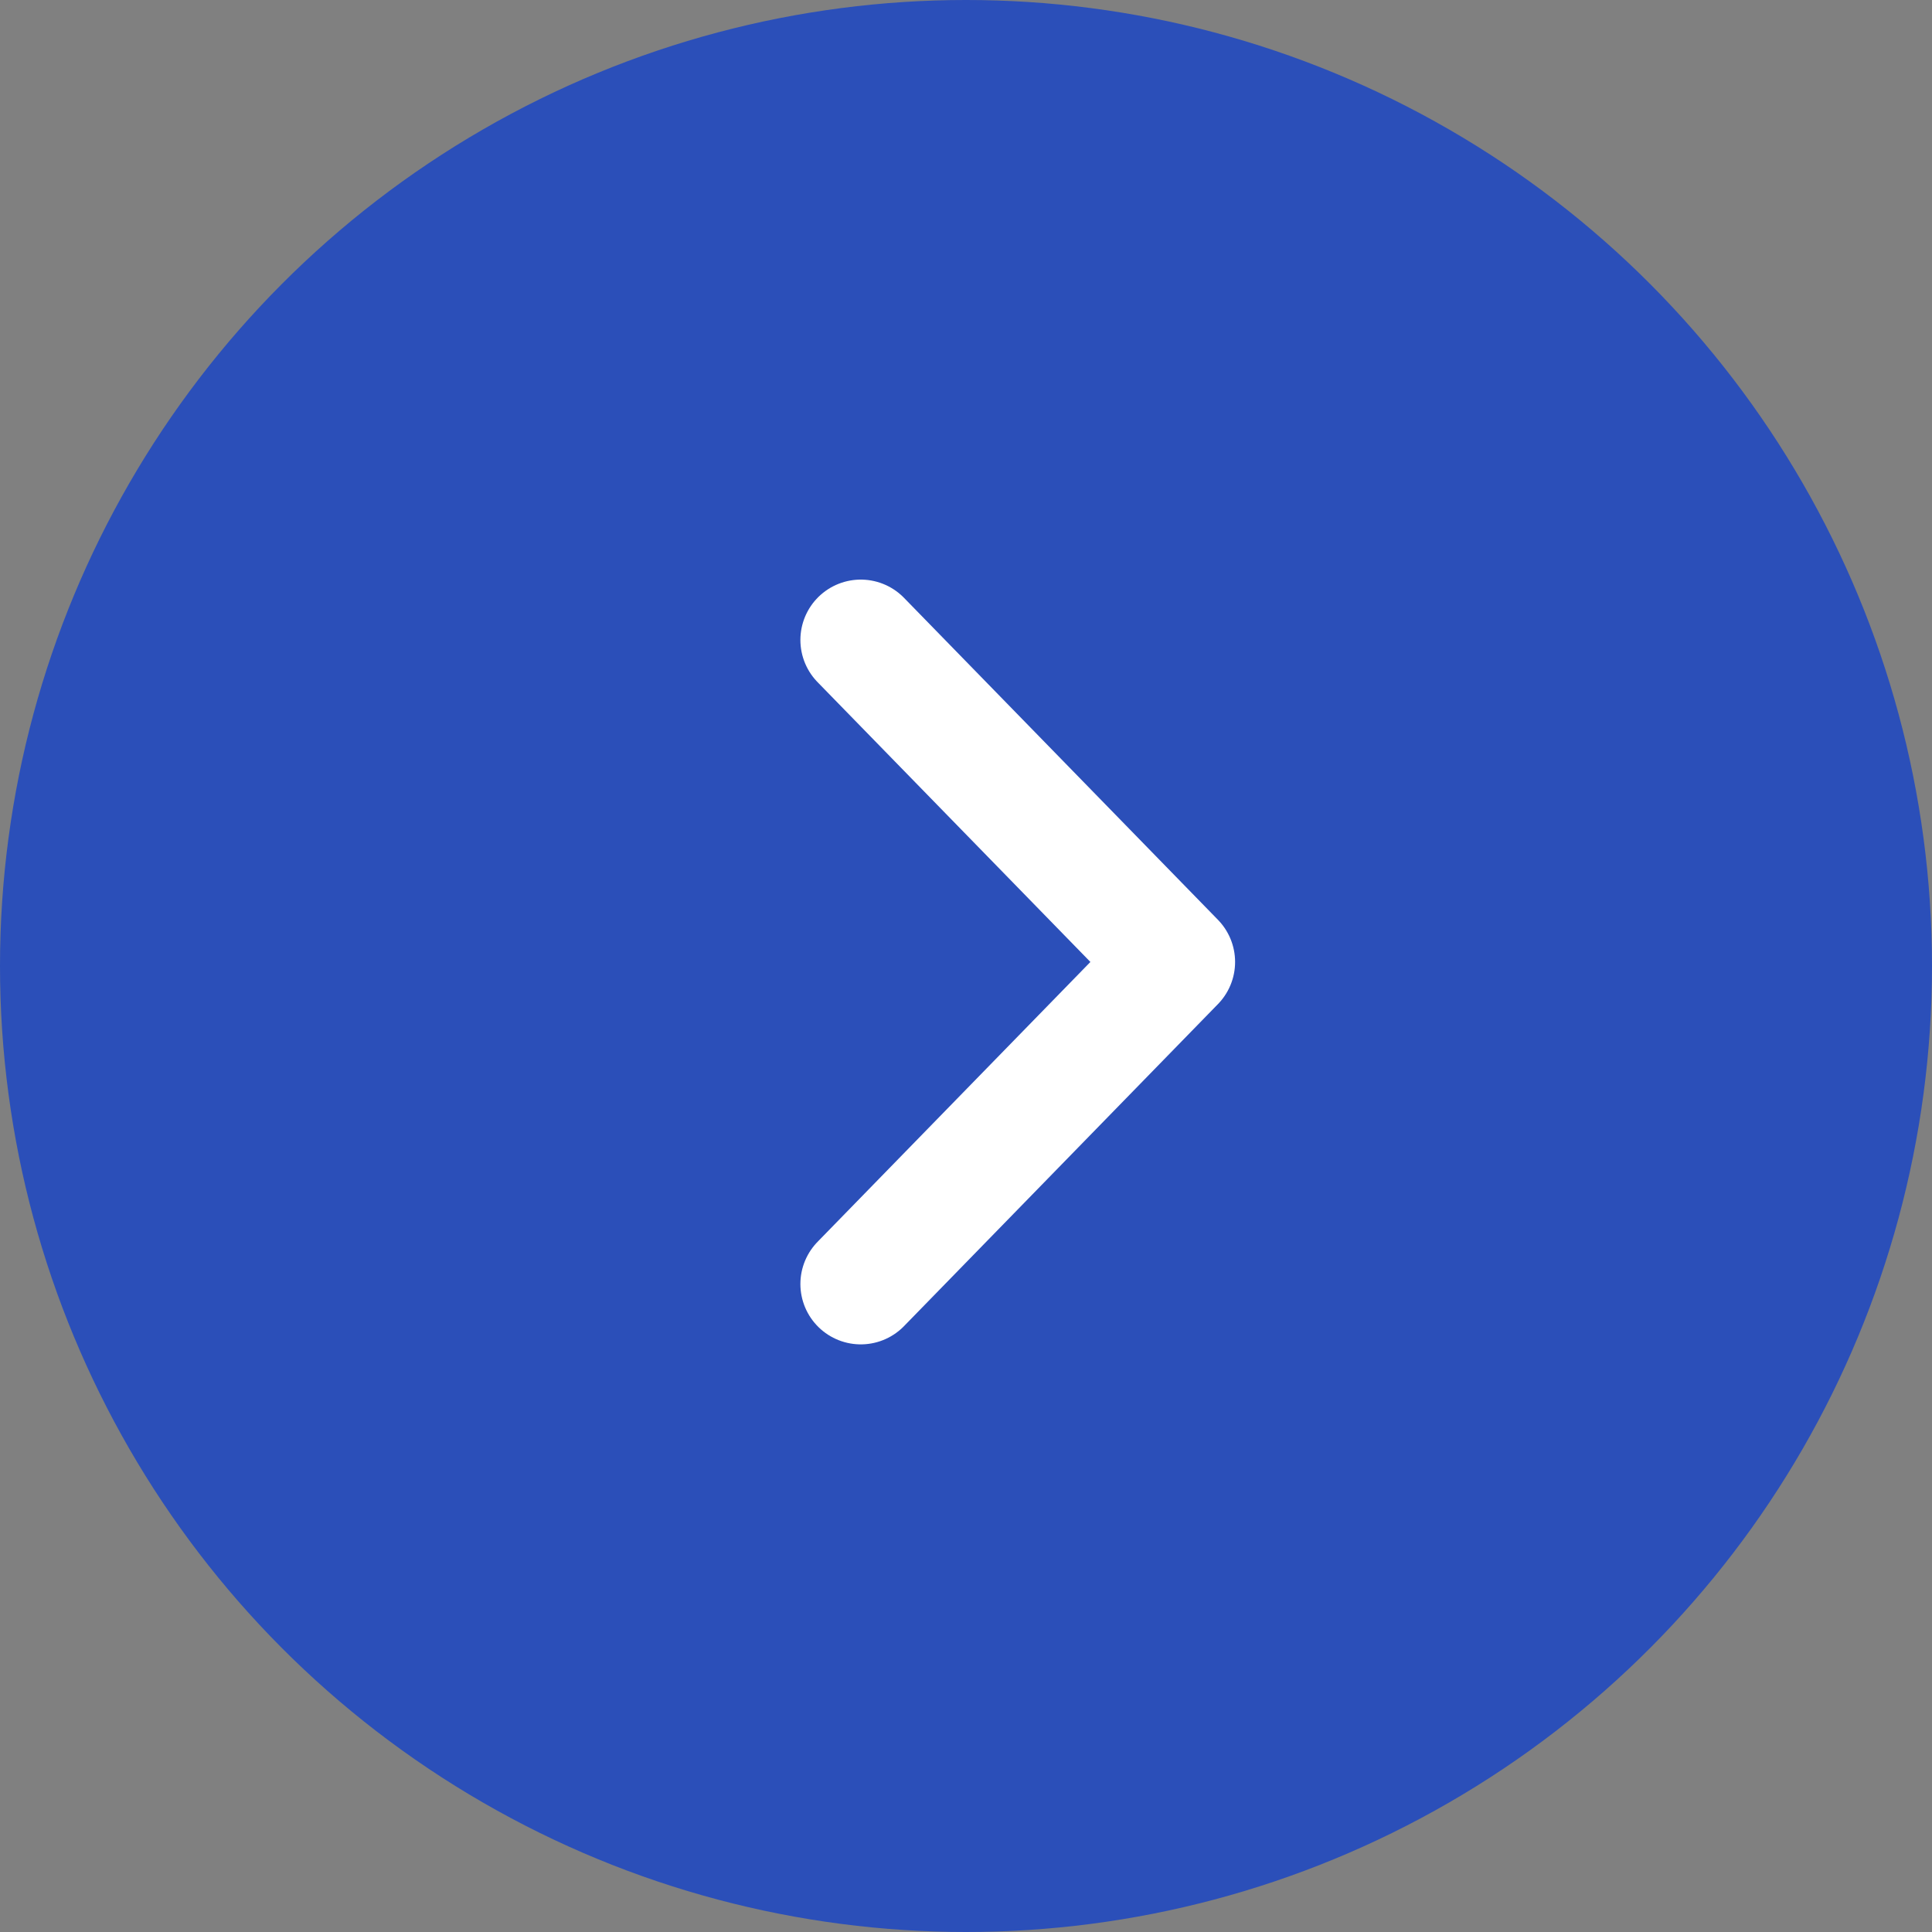
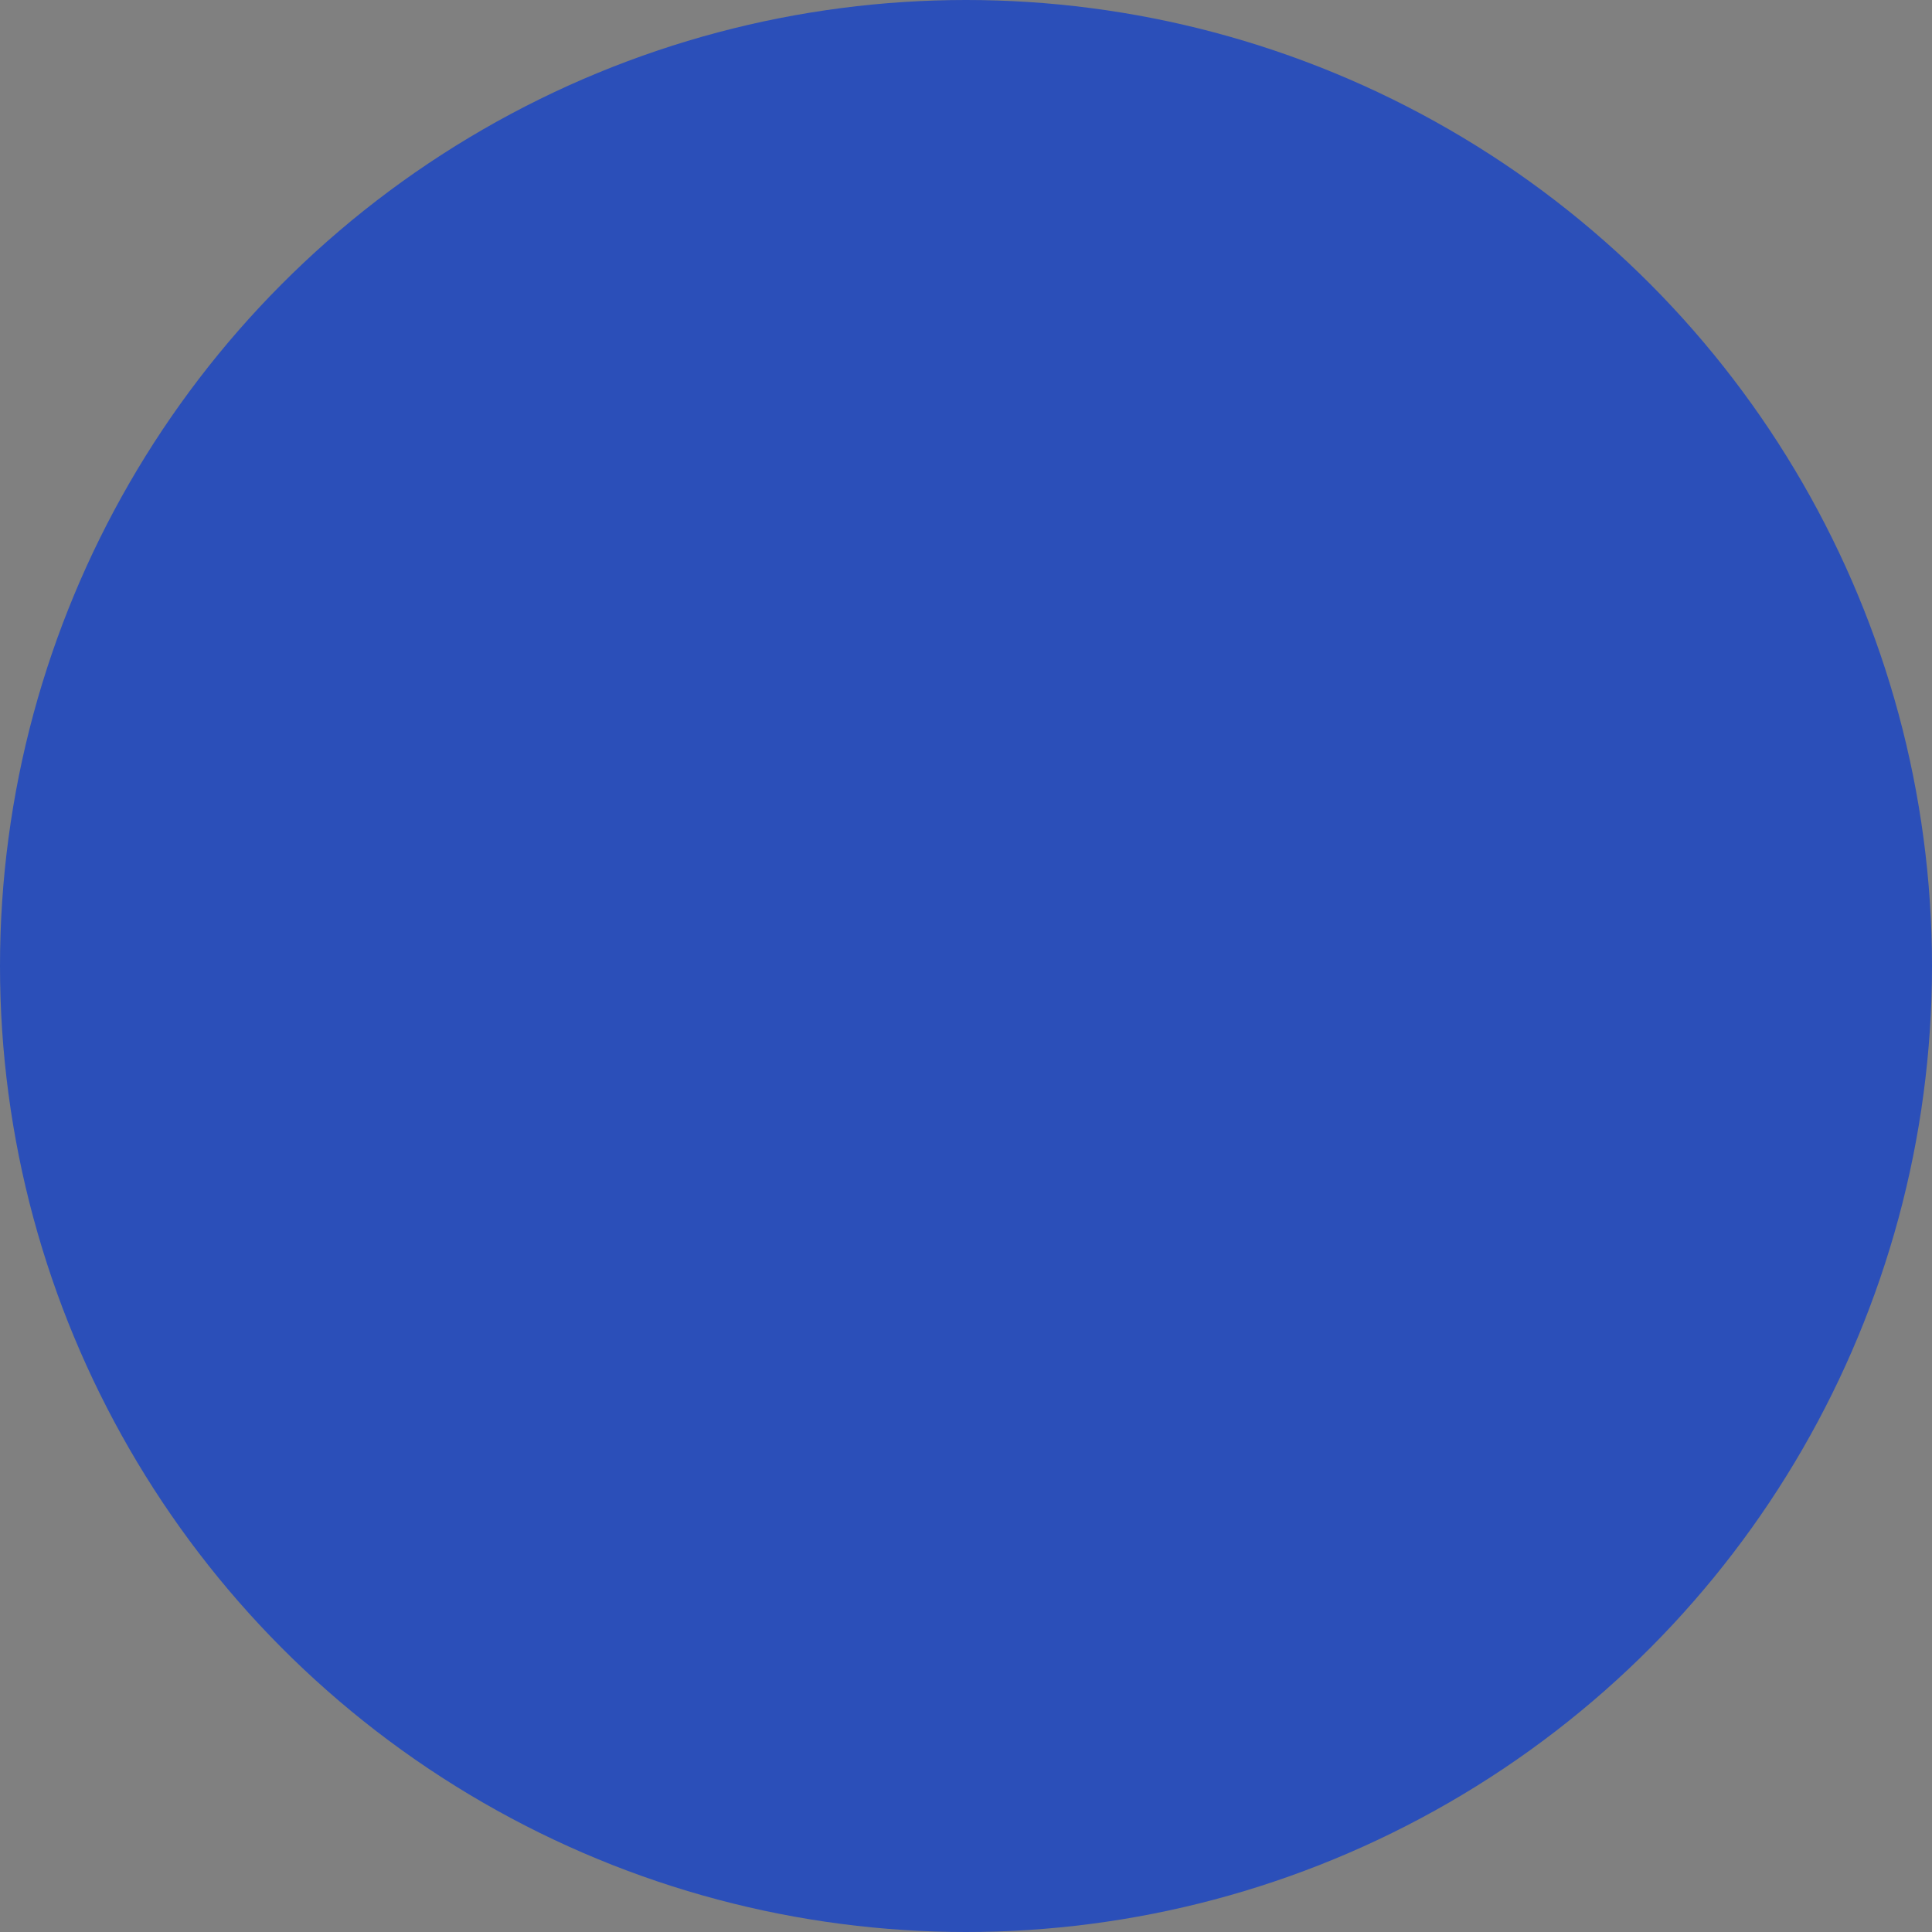
<svg xmlns="http://www.w3.org/2000/svg" width="32" height="32" viewBox="0 0 32 32" fill="none">
  <rect x="0" y="0" width="32" height="32" fill="#808080" stroke="none" />
  <circle cx="16" cy="16" r="16" transform="rotate(180 16 16)" fill="#2B4FB9" />
-   <path d="M14.257 10.6L19.457 15.933L14.257 21.267" stroke="white" stroke-width="2" stroke-miterlimit="10" stroke-linecap="round" stroke-linejoin="round" />
</svg>